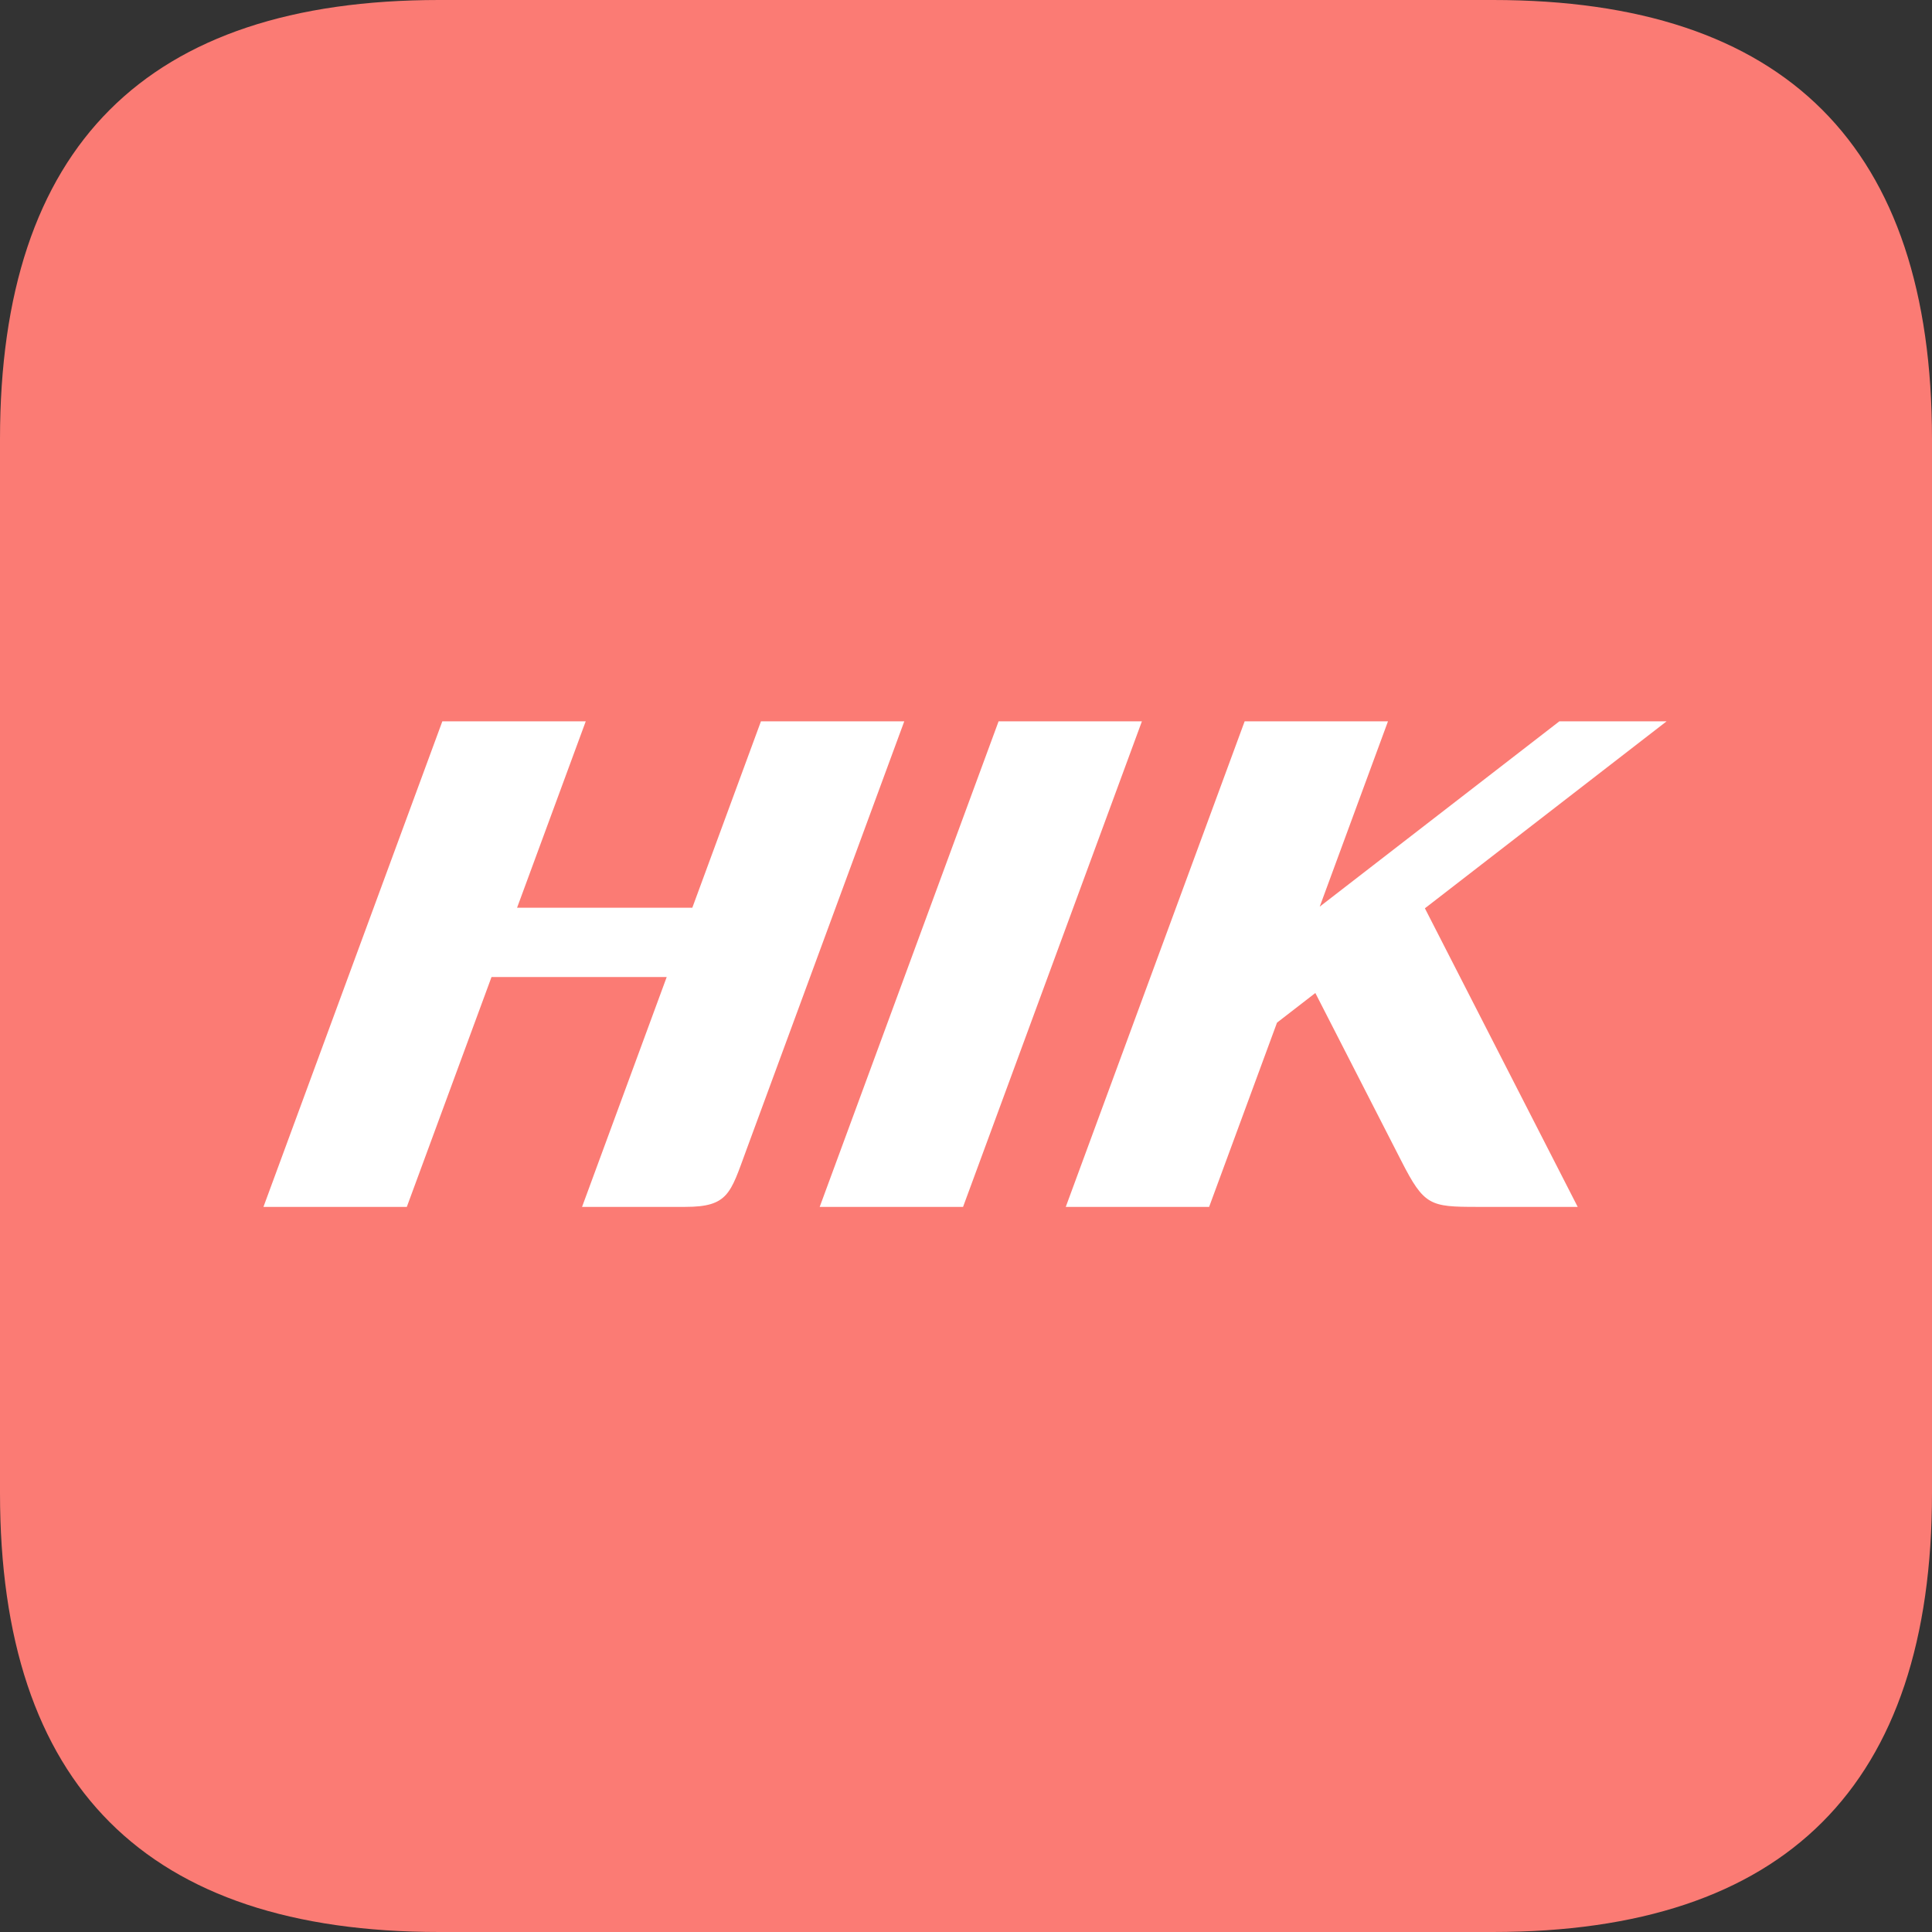
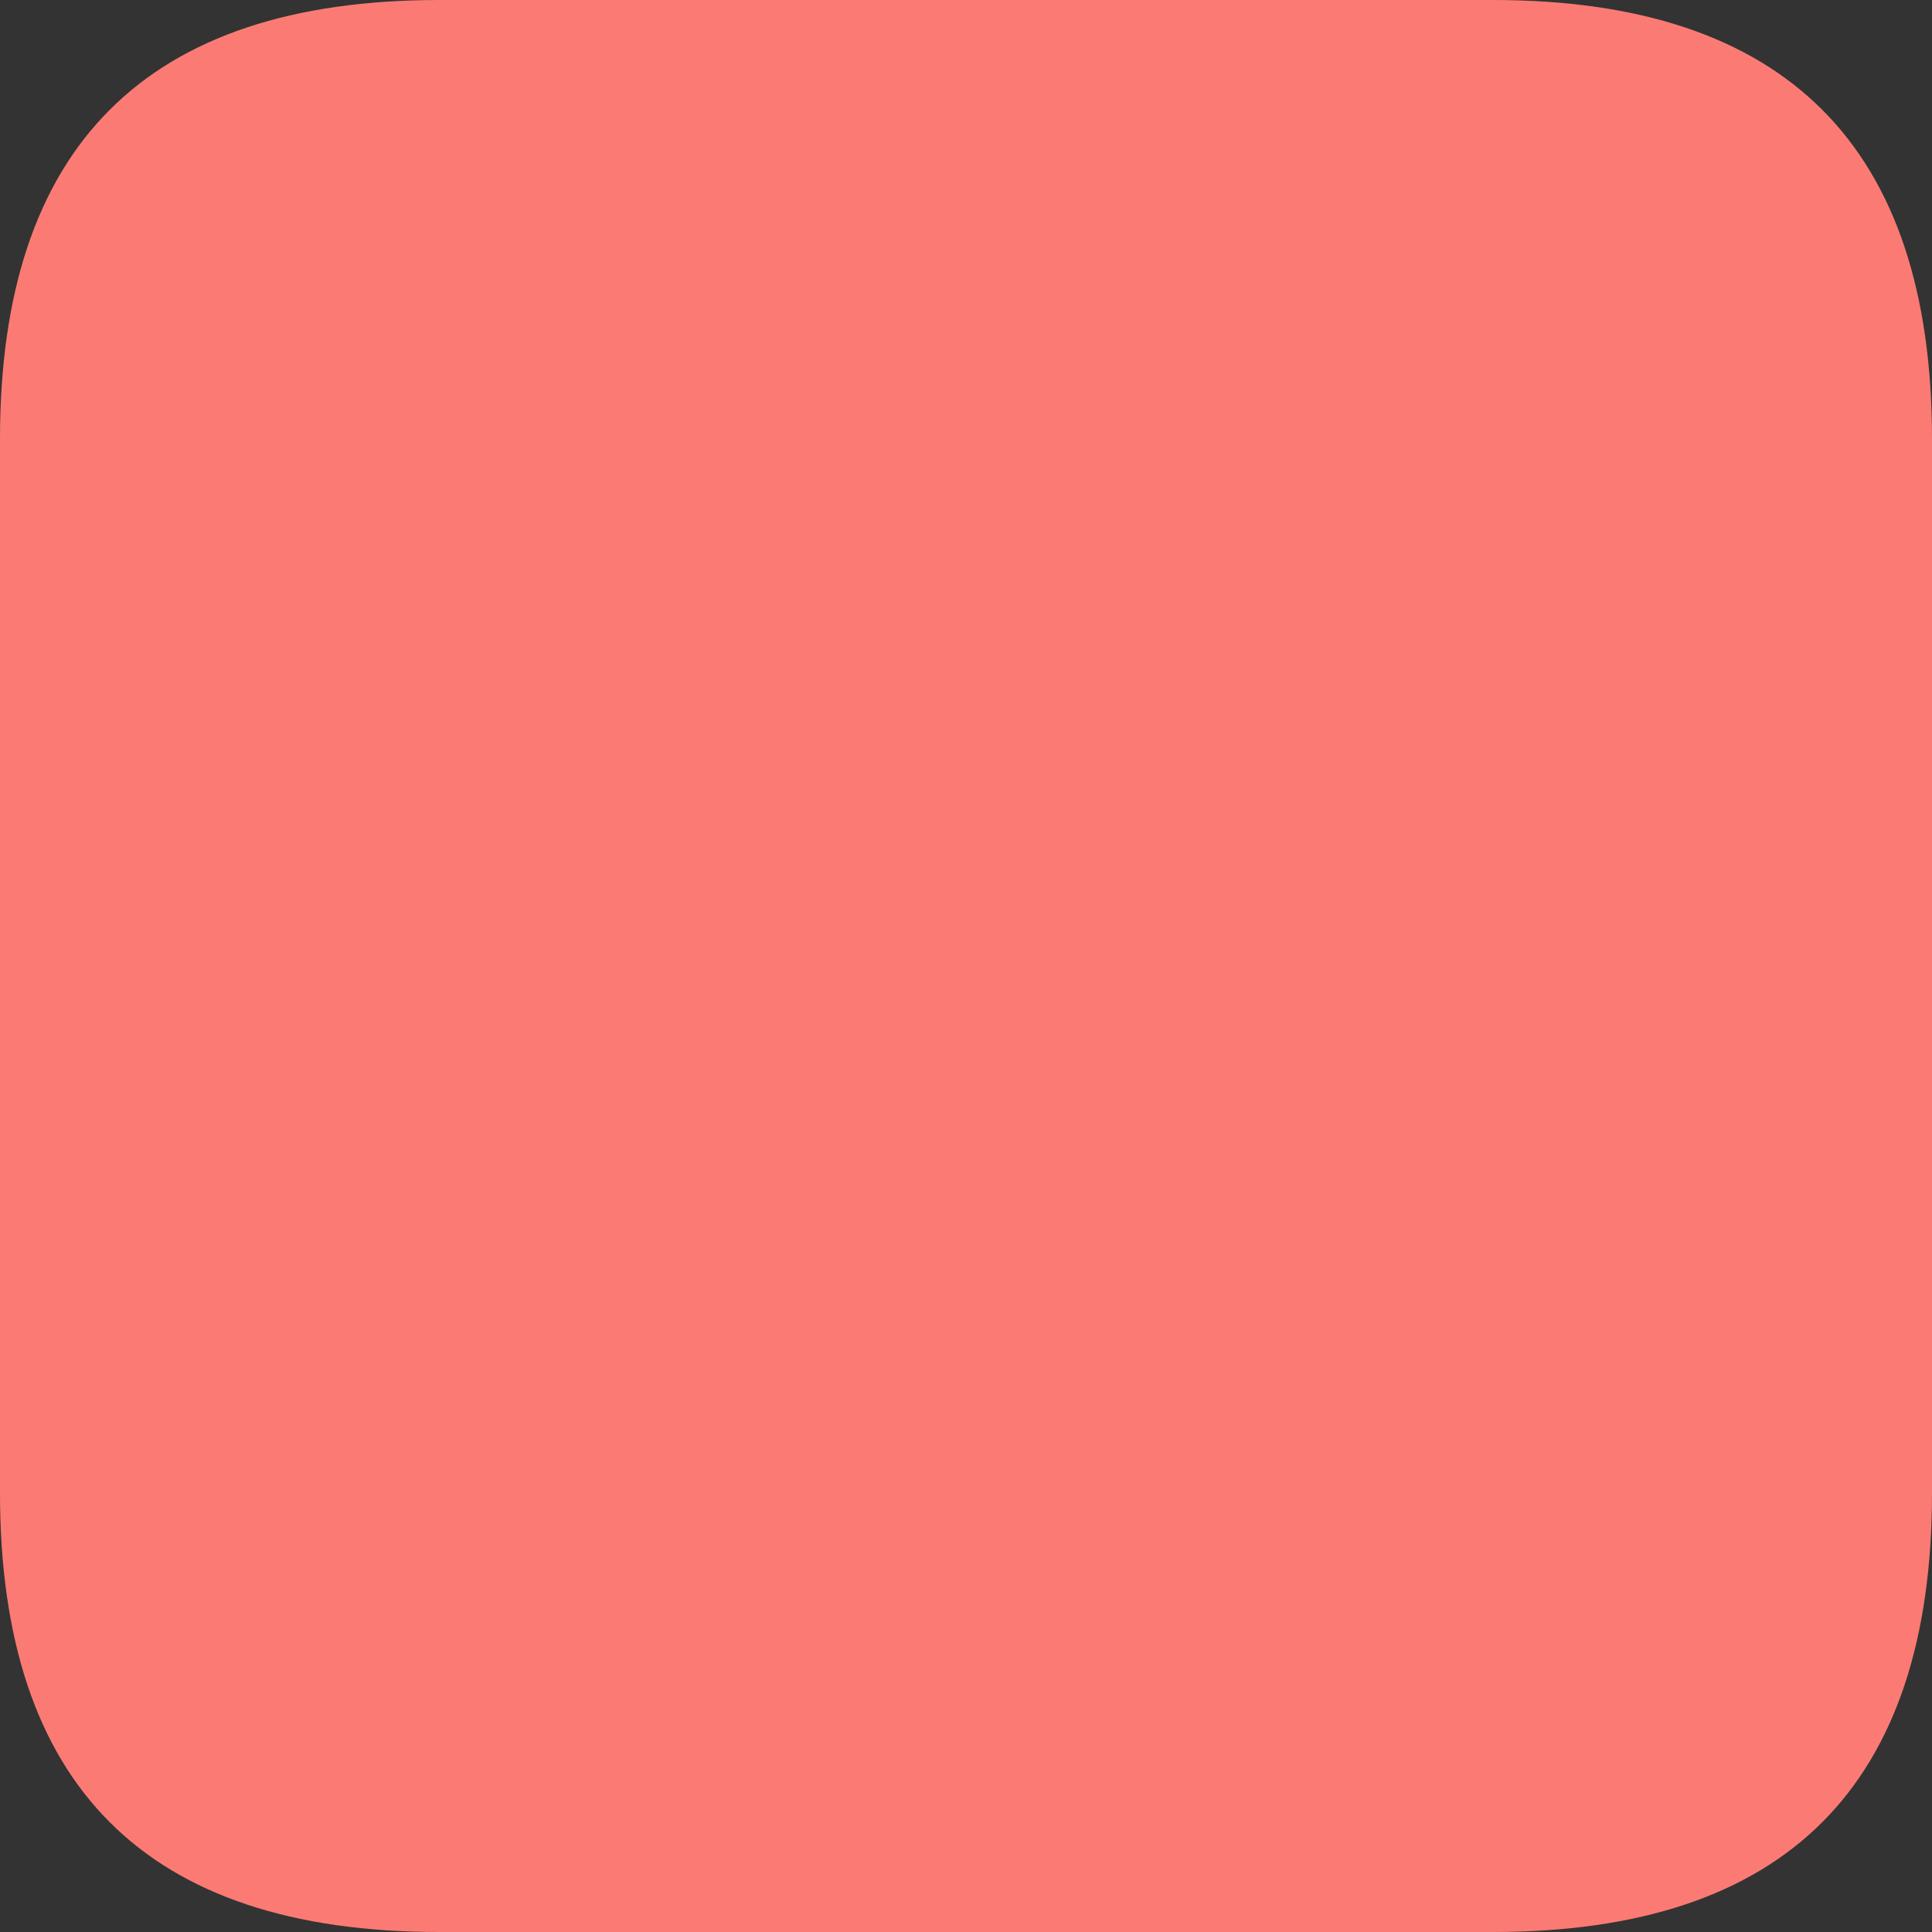
<svg xmlns="http://www.w3.org/2000/svg" t="1732215631725" class="icon" viewBox="0 0 1024 1024" version="1.1" p-id="7302" width="200" height="200">
  <rect x="0" y="0" width="1024" height="1024" fill="#333333" stroke="none" />
  <path d="M0 0m232.727 0l558.545 0q232.727 0 232.727 232.727l0 558.545q0 232.727-232.727 232.727l-558.545 0q-232.727 0-232.727-232.727l0-558.545q0-232.727 232.727-232.727Z" fill="#FB7B74" p-id="7303" />
-   <path d="M310.435 382.324h-75.985L139.636 639.674h75.985l44.893-121.833h92.858l-44.87 121.833h54.714c22.784 0 23.924-7.191 32.209-29.719l83.852-227.631H403.316l-36.375 98.793h-92.881l36.399-98.793zM605.231 382.324h-75.962l-94.813 257.35h75.985zM735.651 382.324h-75.962l-94.813 257.35h75.985l35.98-97.652 20.317-15.709 45.615 89.088c12.055 23.599 15.151 24.273 40.192 24.273h53.248l-80.989-158.255 128.093-99.095h-56.832l-126.999 98.211 36.166-98.211z" fill="#FFFFFF" p-id="7304" />
</svg>